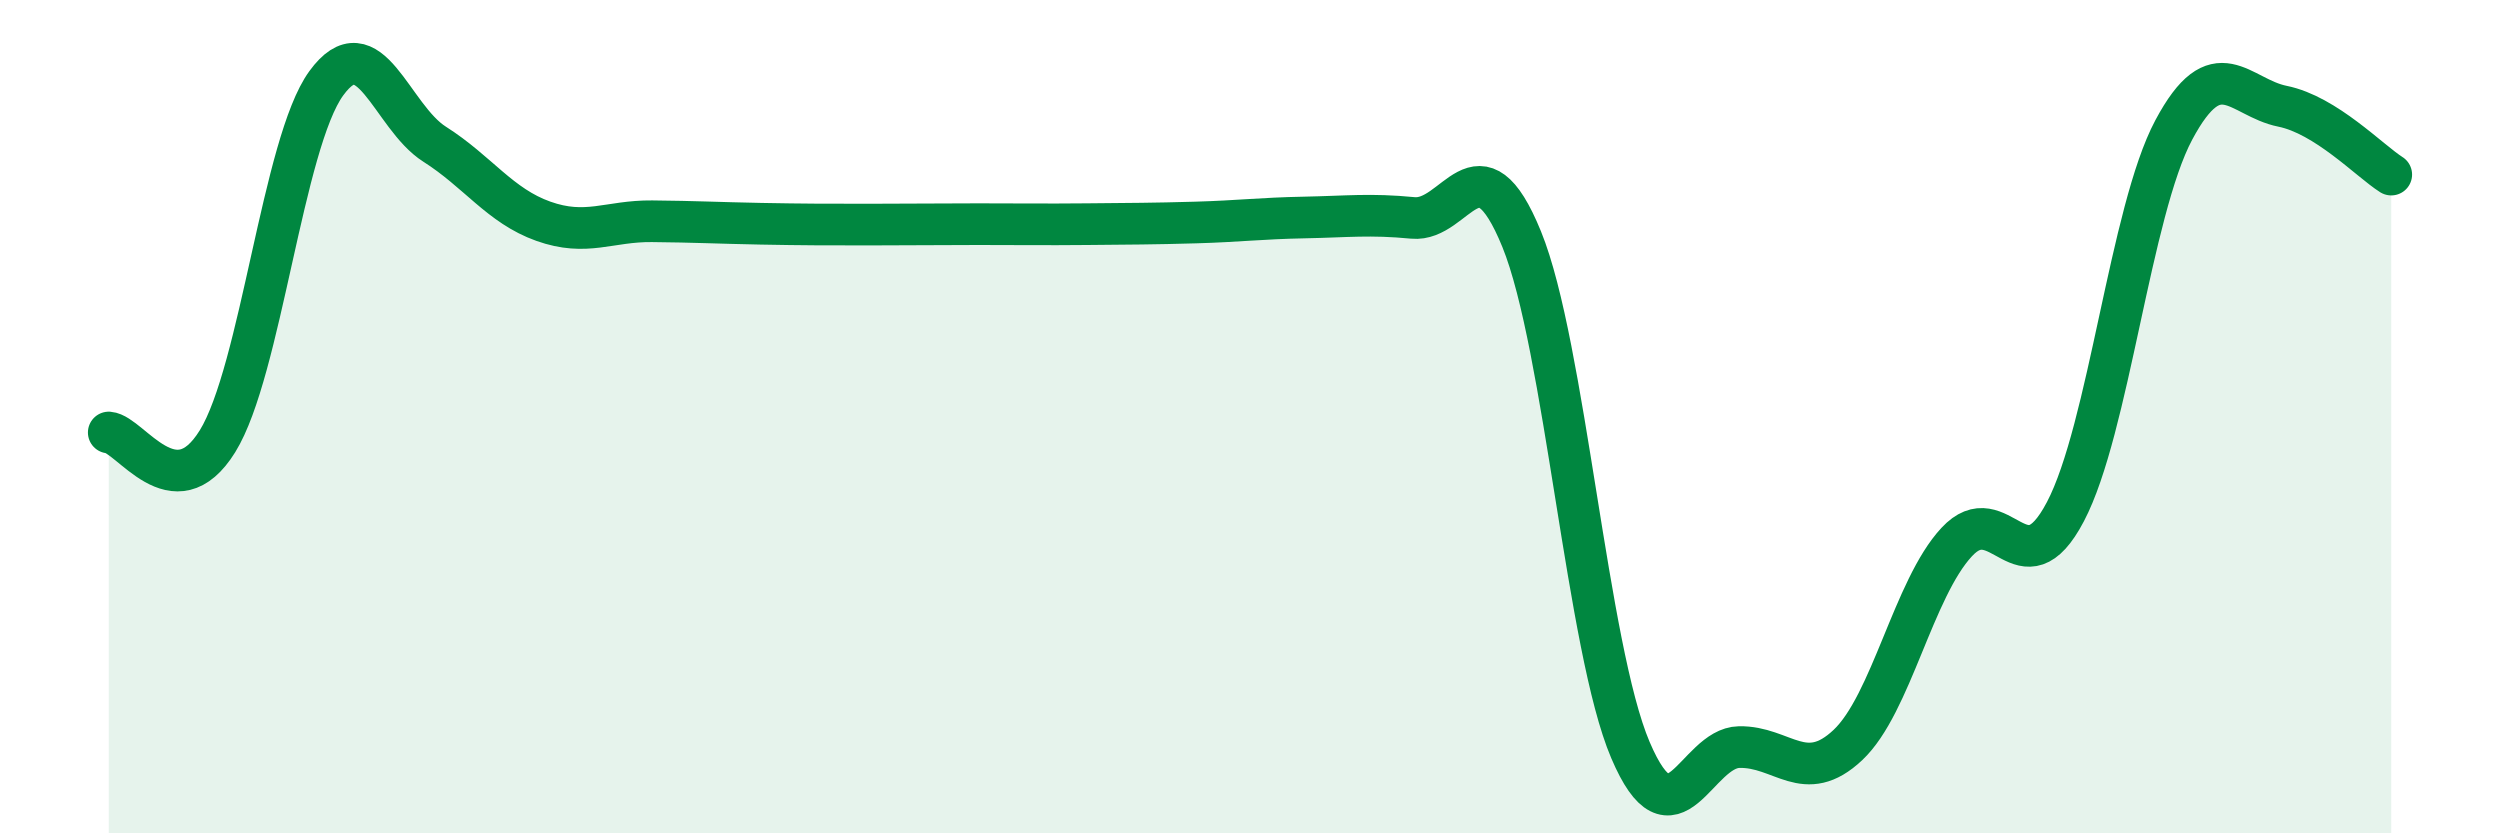
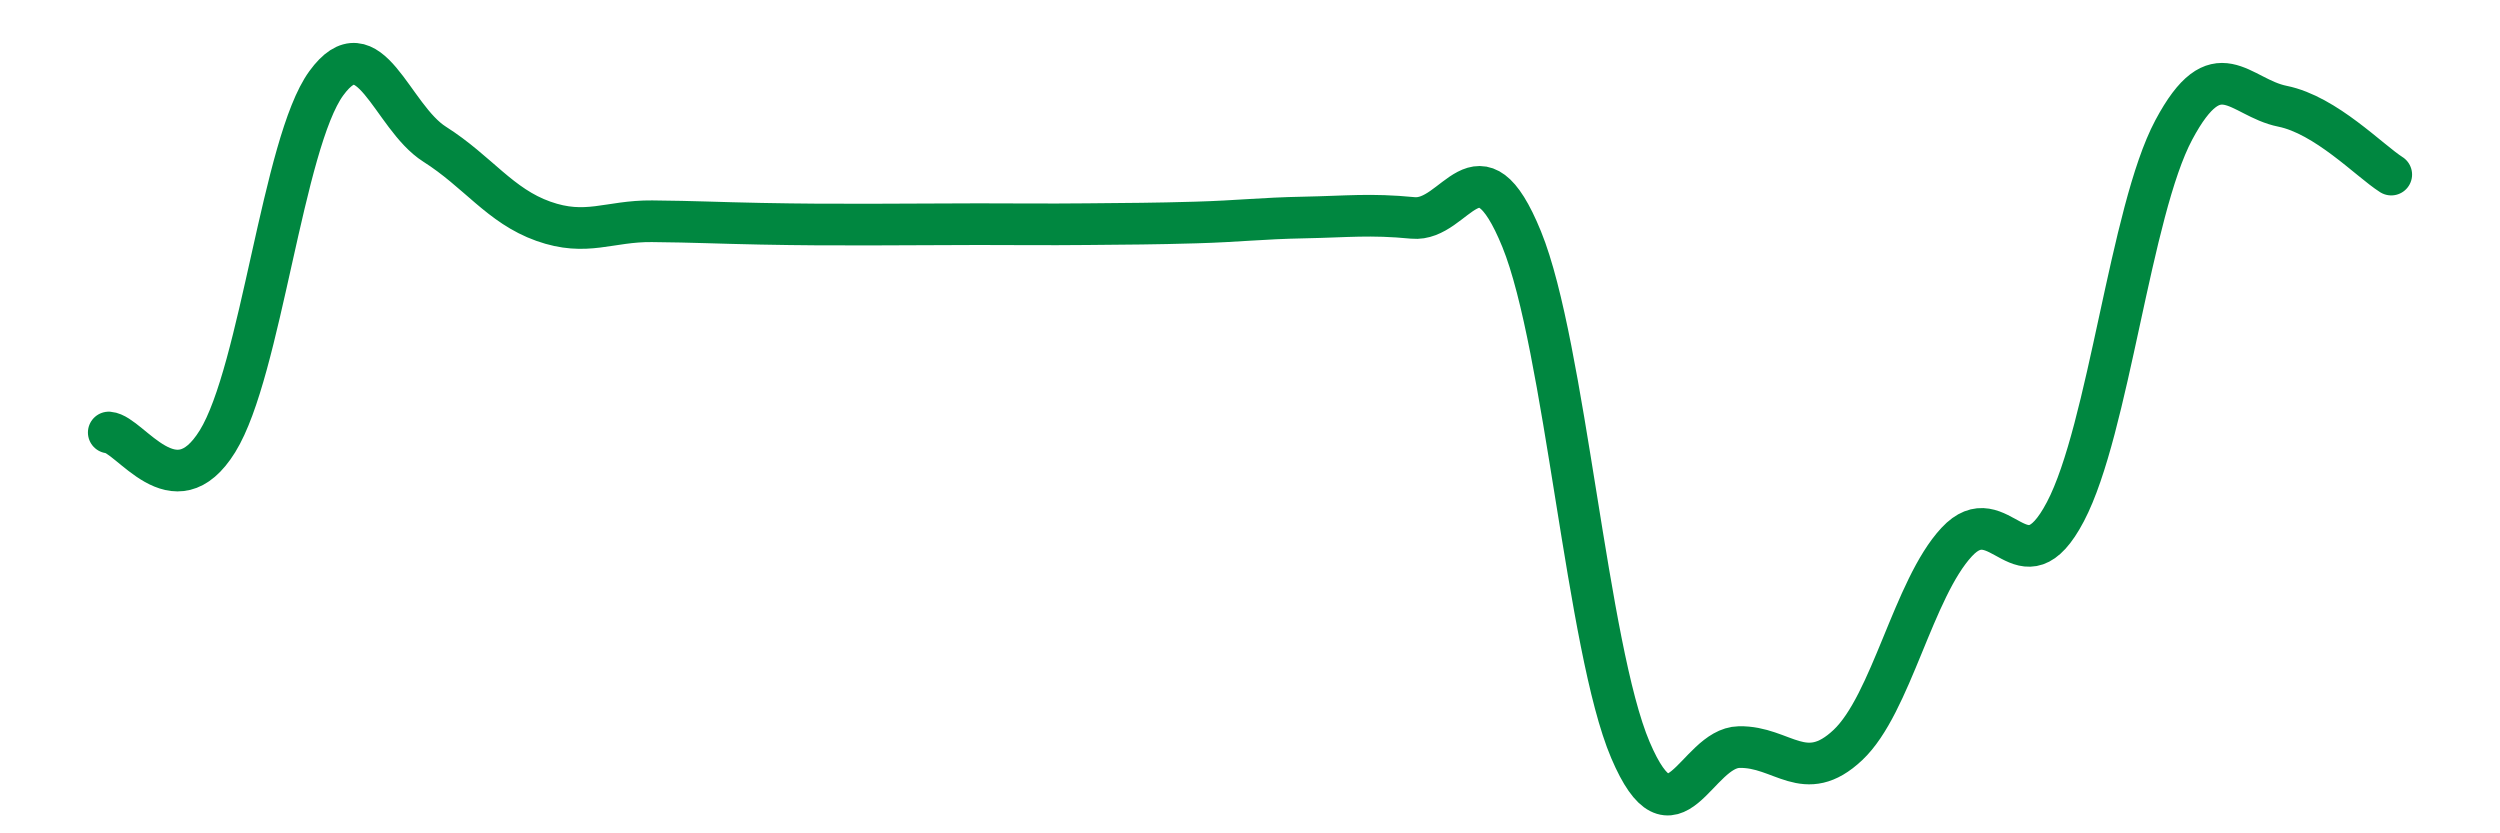
<svg xmlns="http://www.w3.org/2000/svg" width="60" height="20" viewBox="0 0 60 20">
-   <path d="M 2.61,10.38 C 3.13,10.42 4.18,12.27 5.22,10.59 C 6.26,8.91 6.79,3.43 7.83,2 C 8.87,0.57 9.39,2.8 10.43,3.46 C 11.47,4.12 12,4.94 13.04,5.31 C 14.08,5.68 14.61,5.3 15.65,5.31 C 16.69,5.32 17.22,5.35 18.26,5.37 C 19.3,5.39 19.83,5.39 20.87,5.39 C 21.91,5.39 22.44,5.38 23.48,5.38 C 24.52,5.38 25.05,5.39 26.09,5.38 C 27.13,5.37 27.66,5.37 28.7,5.34 C 29.74,5.31 30.26,5.24 31.3,5.22 C 32.34,5.2 32.87,5.13 33.91,5.23 C 34.95,5.33 35.48,3.19 36.52,5.74 C 37.56,8.29 38.09,15.56 39.13,18 C 40.17,20.44 40.7,17.95 41.74,17.93 C 42.78,17.91 43.31,18.86 44.35,17.88 C 45.39,16.9 45.92,14.13 46.96,13.01 C 48,11.89 48.53,14.26 49.57,12.28 C 50.61,10.3 51.13,5.07 52.17,3.12 C 53.21,1.17 53.74,2.34 54.78,2.55 C 55.82,2.76 56.87,3.86 57.39,4.19L57.39 20L2.61 20Z" fill="#008740" opacity="0.1" stroke-linecap="round" stroke-linejoin="round" />
  <path d="M 2.61,10.38 C 3.13,10.42 4.18,12.27 5.22,10.59 C 6.26,8.91 6.79,3.43 7.83,2 C 8.87,0.57 9.39,2.8 10.43,3.46 C 11.47,4.12 12,4.94 13.04,5.31 C 14.08,5.68 14.61,5.3 15.65,5.31 C 16.69,5.32 17.22,5.35 18.26,5.37 C 19.3,5.39 19.83,5.39 20.87,5.39 C 21.91,5.39 22.44,5.38 23.48,5.38 C 24.52,5.38 25.05,5.39 26.09,5.38 C 27.13,5.37 27.66,5.37 28.7,5.34 C 29.74,5.31 30.26,5.24 31.3,5.22 C 32.34,5.2 32.87,5.13 33.91,5.23 C 34.95,5.33 35.48,3.19 36.52,5.74 C 37.56,8.29 38.09,15.56 39.13,18 C 40.17,20.44 40.7,17.95 41.74,17.93 C 42.78,17.91 43.31,18.86 44.35,17.88 C 45.39,16.9 45.92,14.13 46.96,13.01 C 48,11.89 48.53,14.26 49.57,12.28 C 50.61,10.3 51.13,5.07 52.17,3.12 C 53.21,1.17 53.74,2.34 54.78,2.55 C 55.82,2.76 56.87,3.86 57.39,4.19" stroke="#008740" stroke-width="1" fill="none" stroke-linecap="round" stroke-linejoin="round" />
</svg>